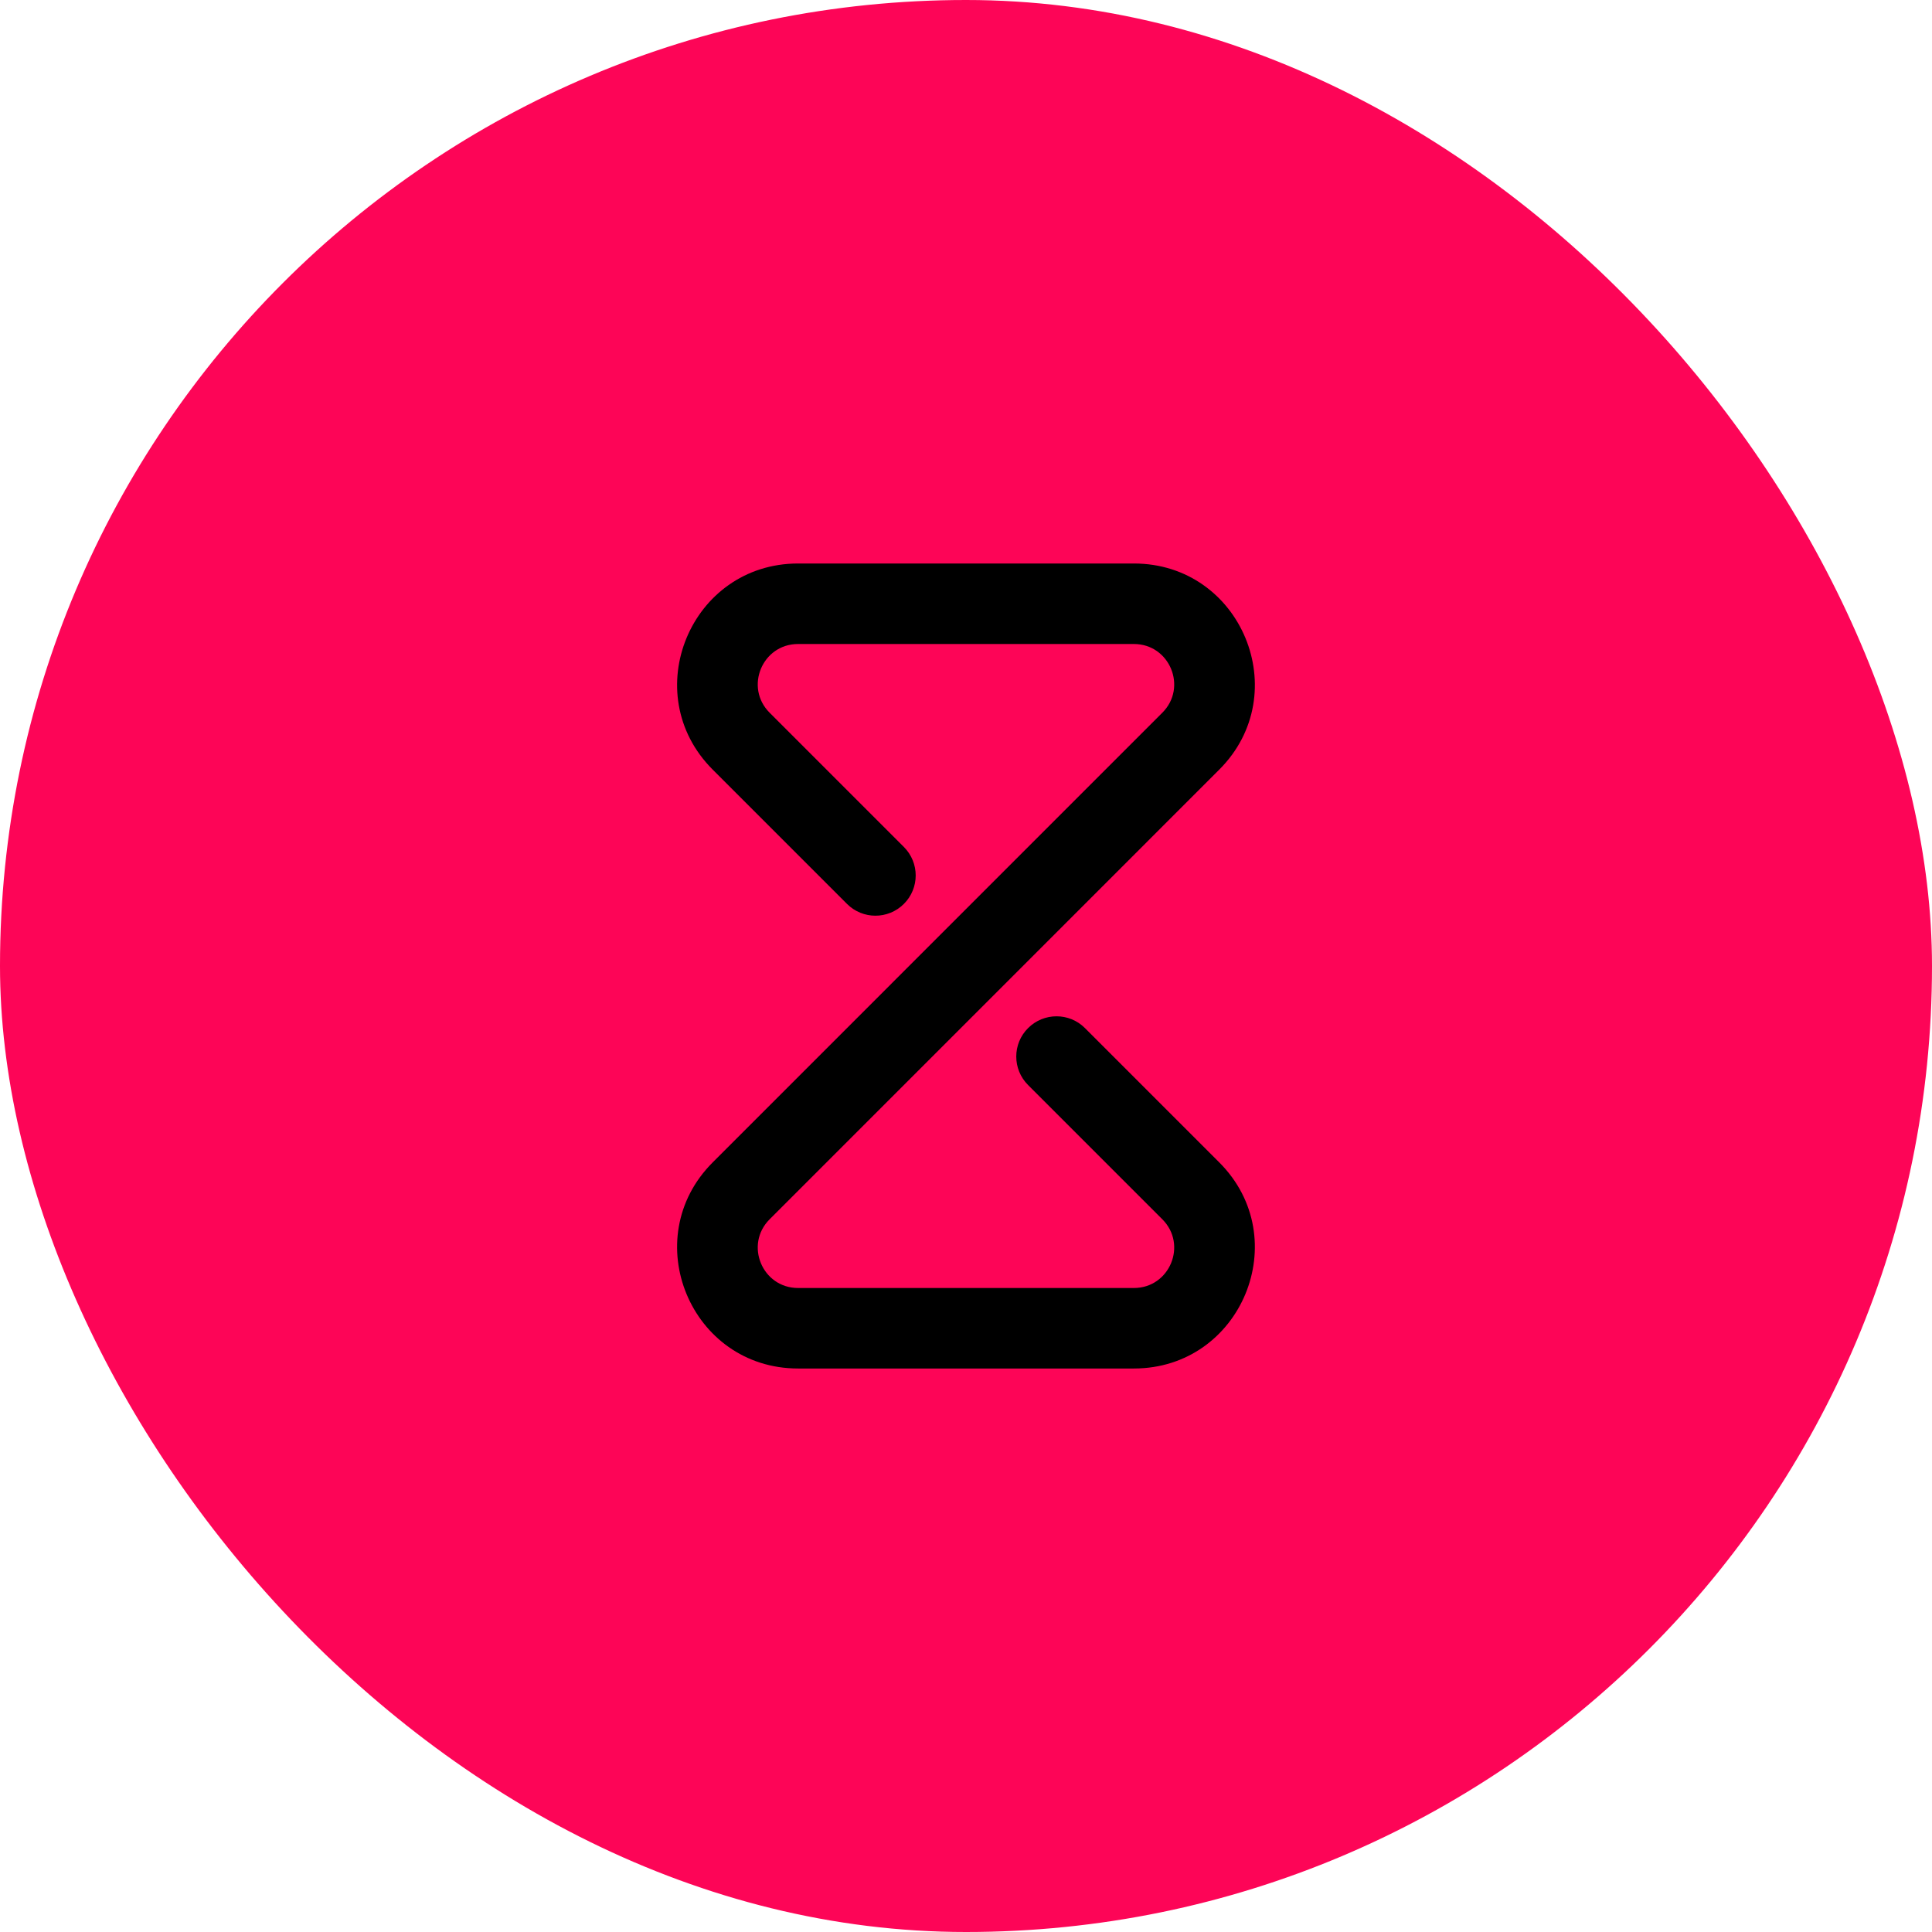
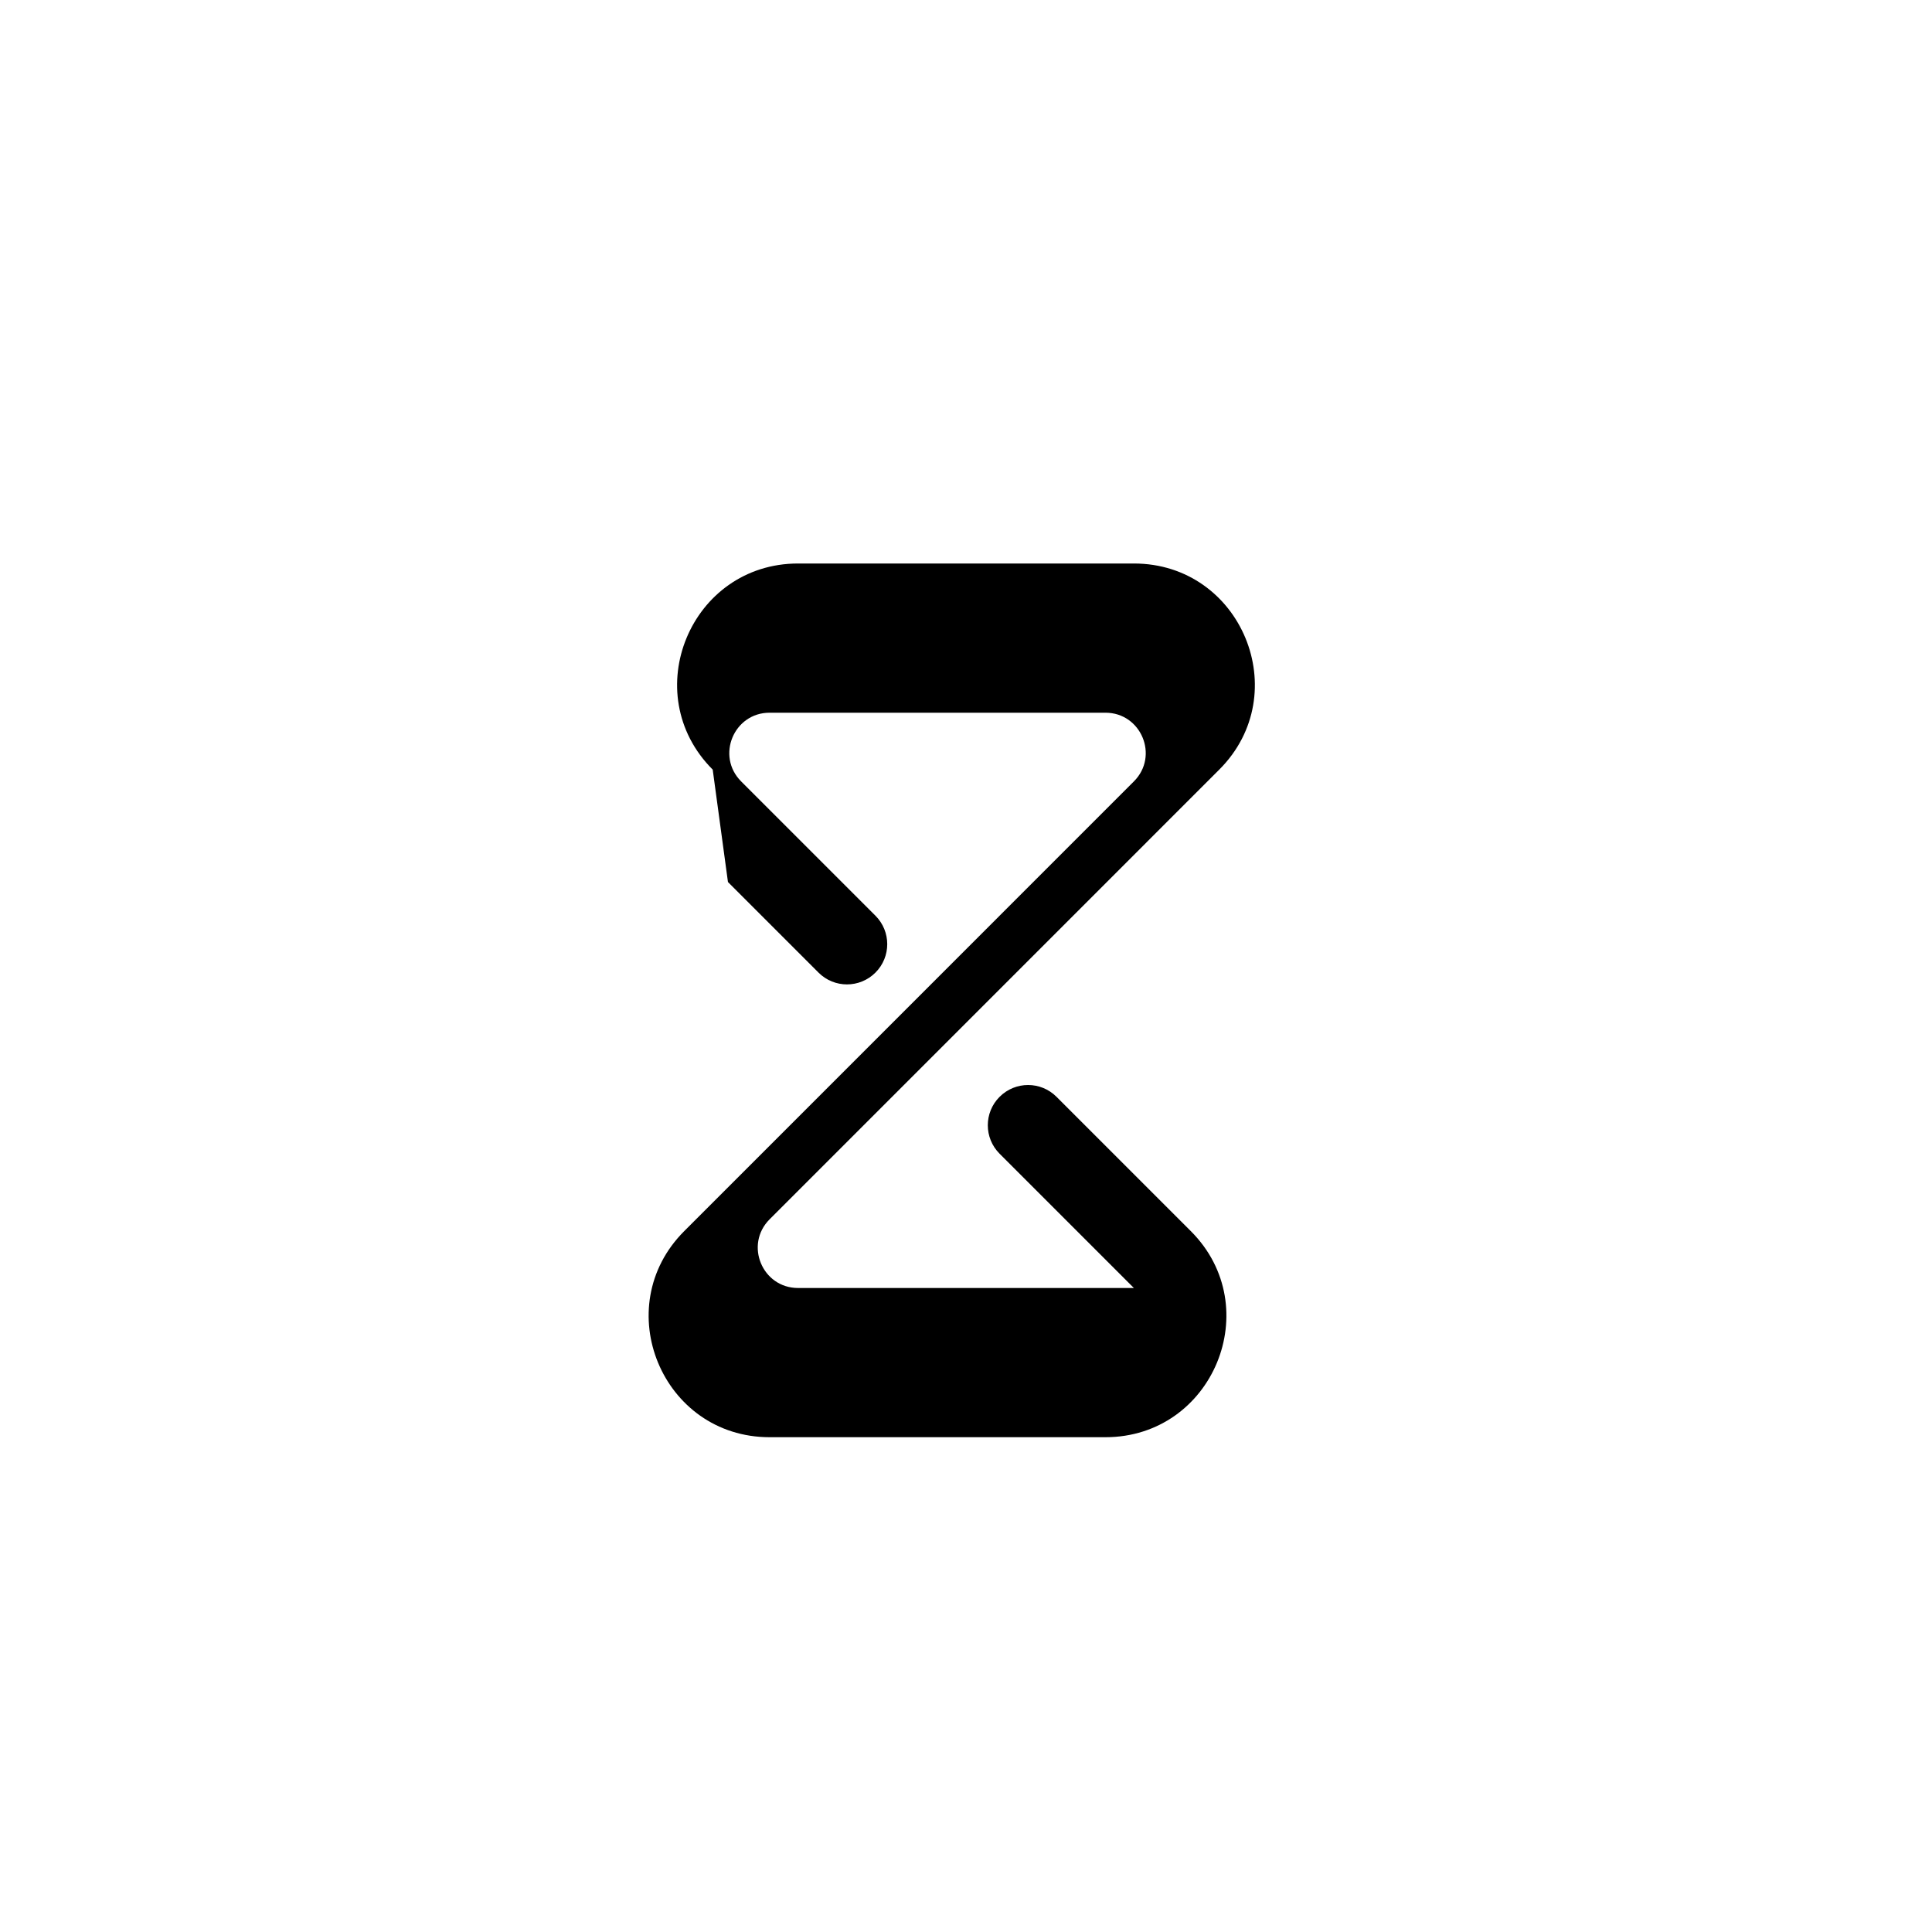
<svg xmlns="http://www.w3.org/2000/svg" fill="none" height="48" viewBox="0 0 48 48" width="48">
-   <rect fill="#fd0557" height="48" rx="24" width="48" />
-   <path clip-rule="evenodd" d="m17.707 19.121c-1.89-1.89-.551-5.121 2.121-5.121h8.343c2.673 0 4.011 3.231 2.121 5.121l-11.171 11.172c-.63.63-.184 1.707.707 1.707h8.343c.891 0 1.337-1.077.707-1.707l-1.086-1.086-2.25-2.25c-.391-.391-.391-1.024 0-1.414.391-.391 1.024-.391 1.414 0l2.25 2.25 1.086 1.086c1.89 1.89.551 5.121-2.121 5.121h-8.343c-2.673 0-4.011-3.231-2.121-5.121l11.171-11.172c.63-.63.184-1.707-.707-1.707h-8.343c-.891 0-1.337 1.077-.707 1.707l1.086 1.086 2.25 2.25c.391.391.391 1.024 0 1.414-.391.391-1.024.391-1.414 0l-2.25-2.25z" fill="#000" fill-rule="evenodd" />
+   <path clip-rule="evenodd" d="m17.707 19.121c-1.89-1.89-.551-5.121 2.121-5.121h8.343c2.673 0 4.011 3.231 2.121 5.121l-11.171 11.172c-.63.63-.184 1.707.707 1.707h8.343l-1.086-1.086-2.25-2.25c-.391-.391-.391-1.024 0-1.414.391-.391 1.024-.391 1.414 0l2.25 2.25 1.086 1.086c1.89 1.89.551 5.121-2.121 5.121h-8.343c-2.673 0-4.011-3.231-2.121-5.121l11.171-11.172c.63-.63.184-1.707-.707-1.707h-8.343c-.891 0-1.337 1.077-.707 1.707l1.086 1.086 2.25 2.25c.391.391.391 1.024 0 1.414-.391.391-1.024.391-1.414 0l-2.25-2.25z" fill="#000" fill-rule="evenodd" />
</svg>